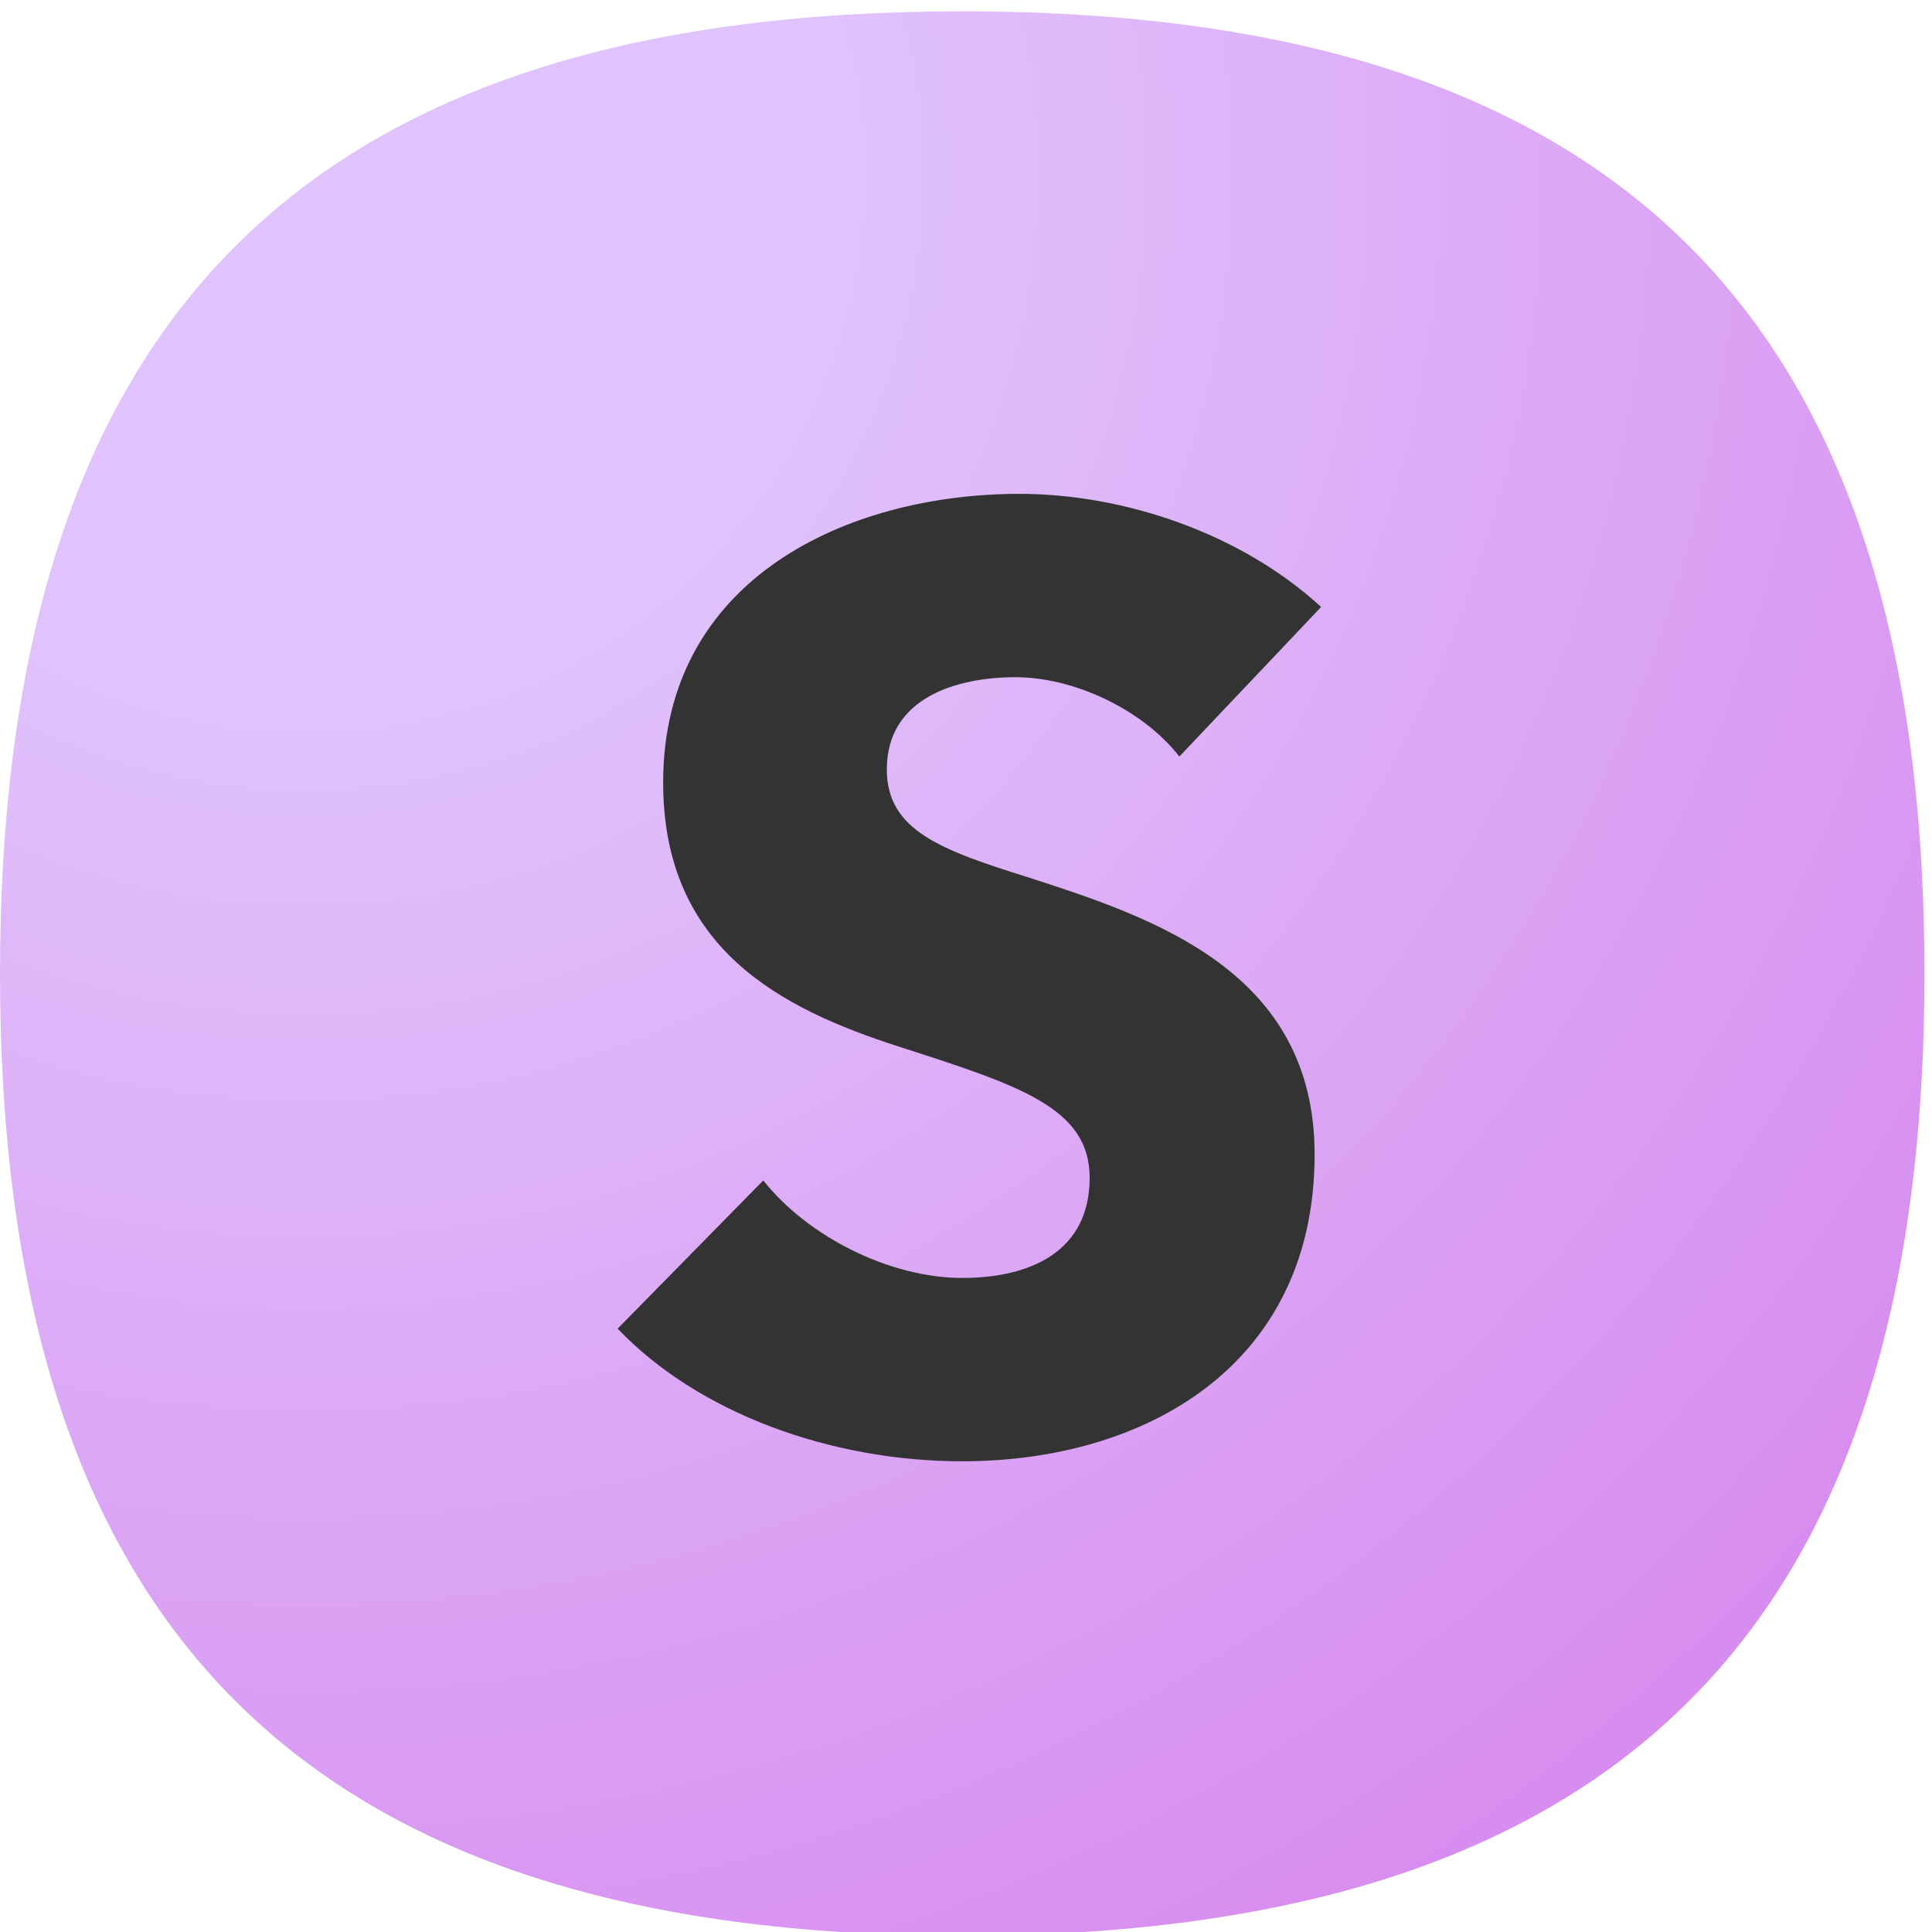
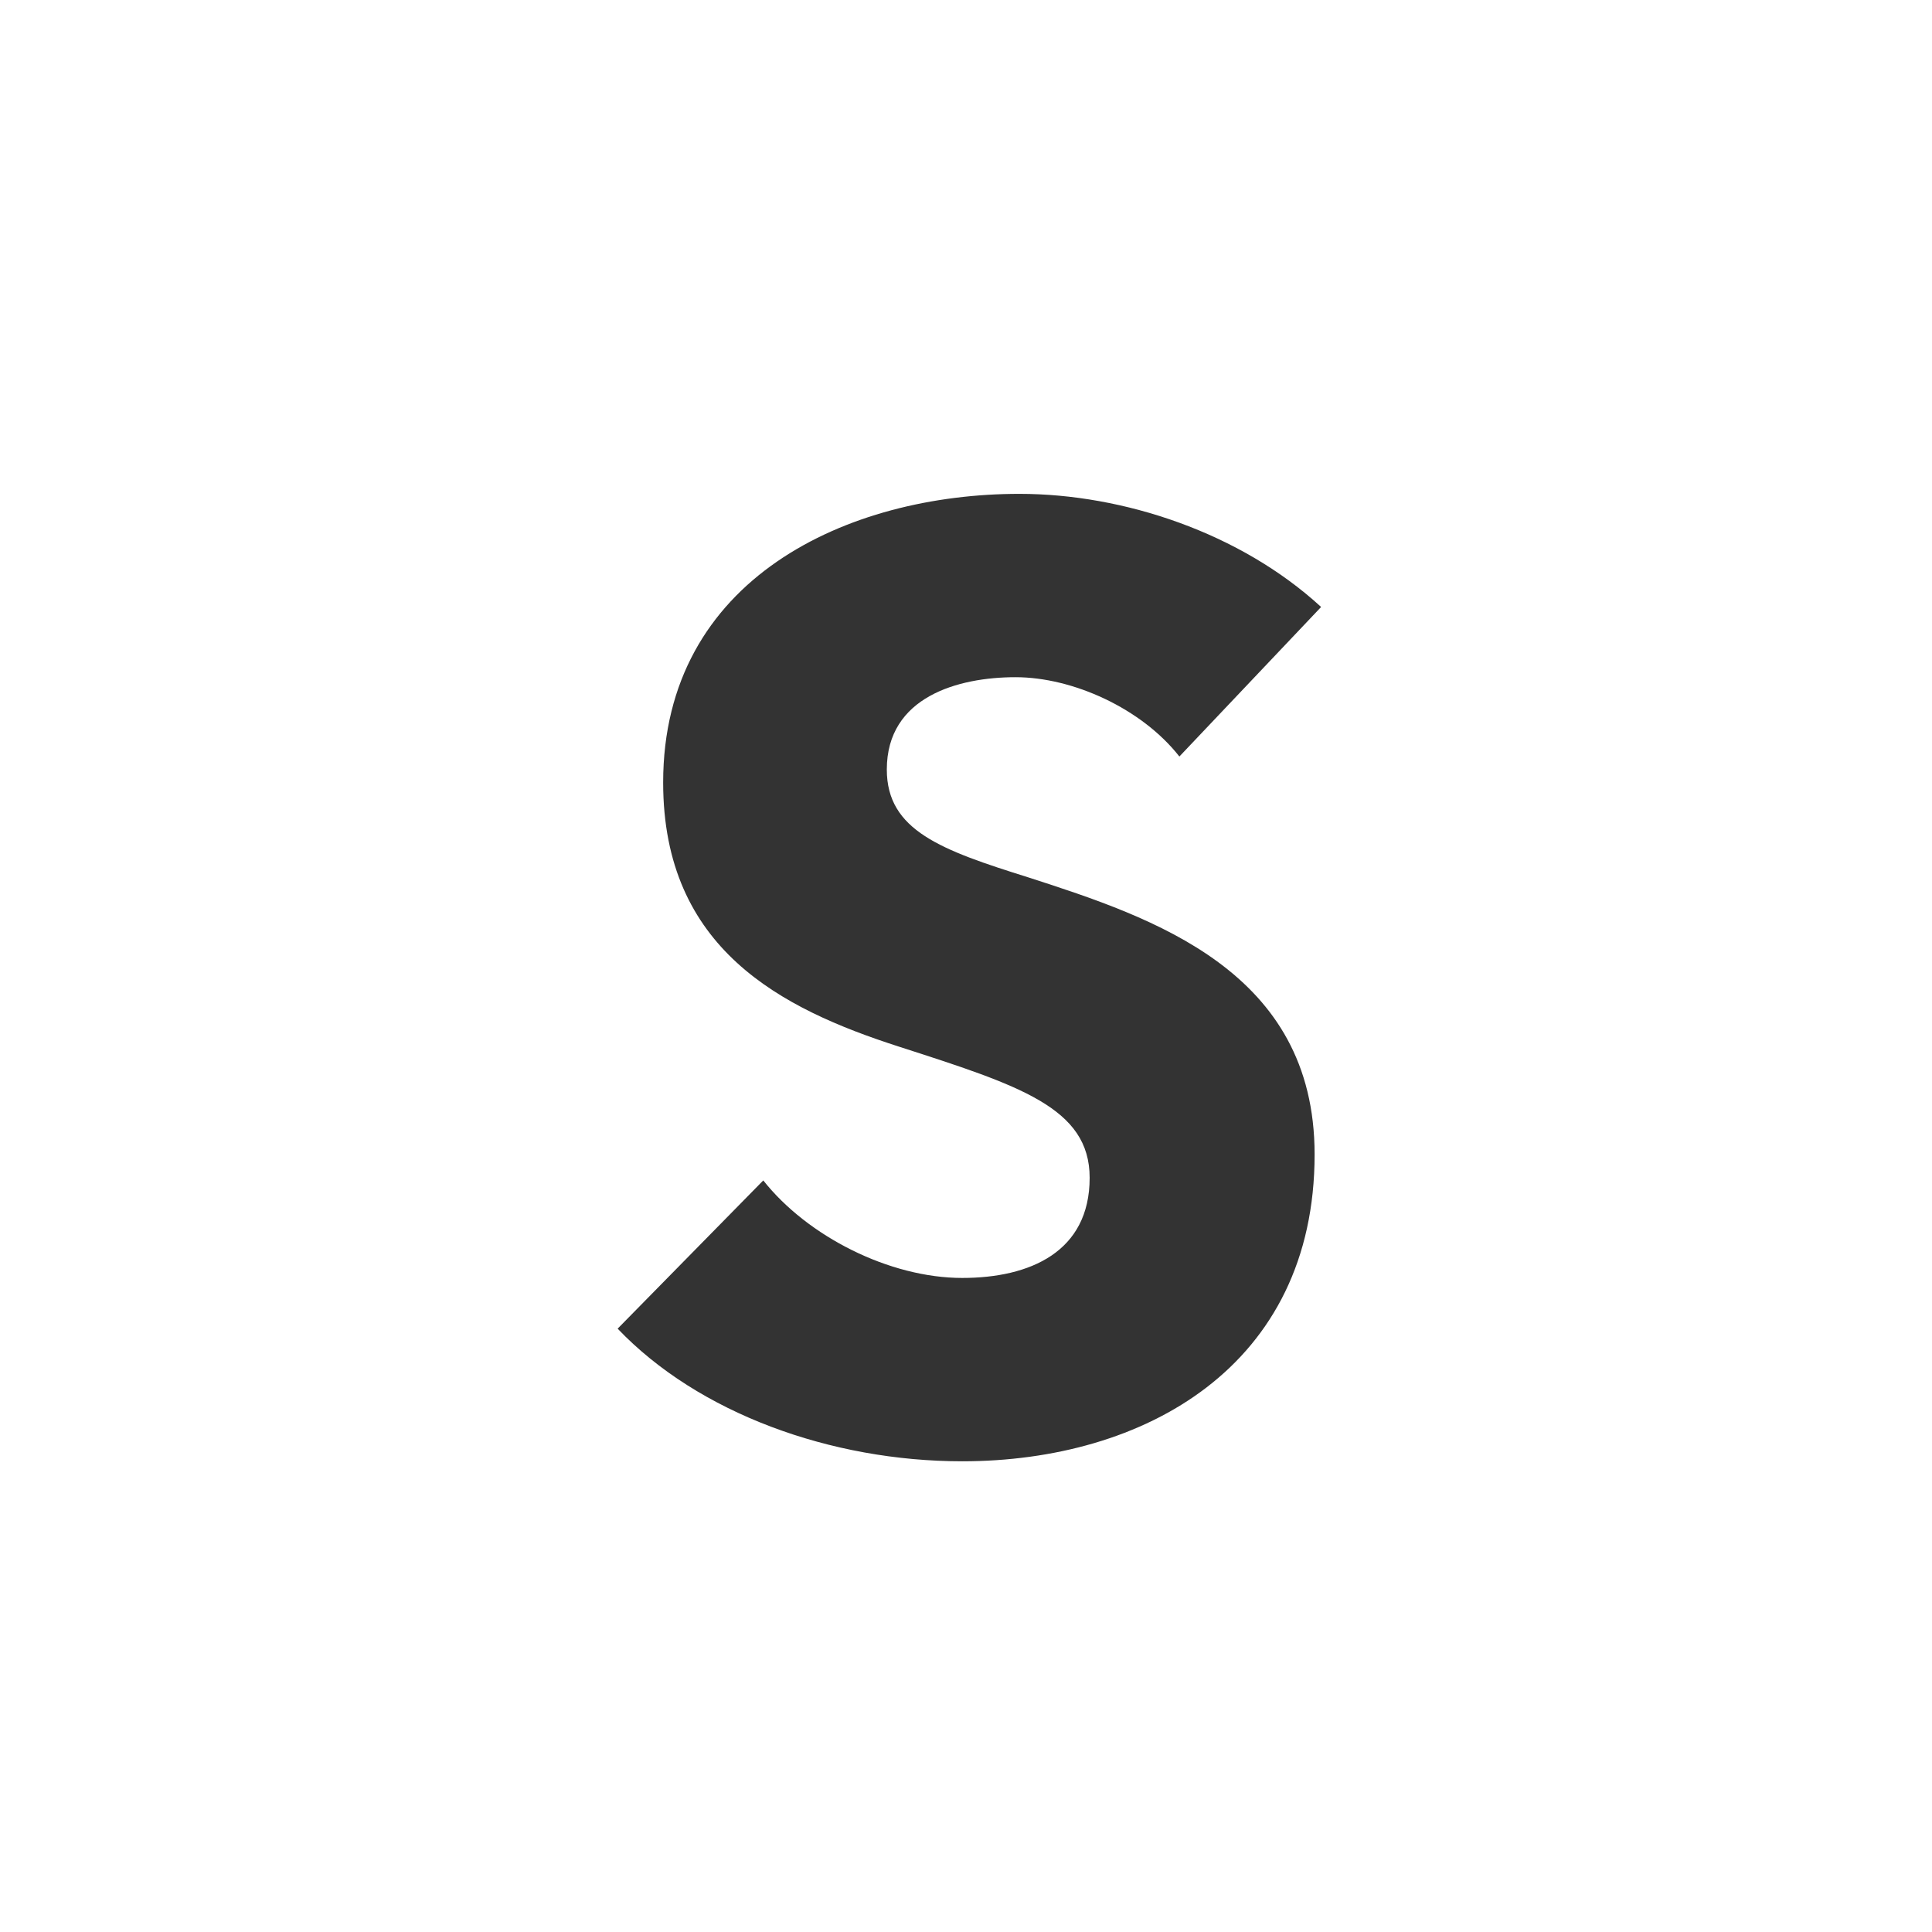
<svg xmlns="http://www.w3.org/2000/svg" width="512" height="512" viewBox="0 0 512 512" fill="none">
  <g filter="url(#filter0_di)">
-     <path d="M255 1C428.864 1 510 82.136 510 256C510 429.864 428.864 511 255 511C81.136 511 0 429.864 0 256C0 82.136 81.136 1 255 1Z" fill="url(#paint0_radial)" />
-   </g>
+     </g>
  <g filter="url(#filter1_d)">
-     <path d="M312.547 199.486L350.108 159.858C328.743 140.216 297.73 129.878 270.162 129.878C224.676 129.878 175.743 152.277 175.743 206.378C175.743 250.486 207.101 266.338 238.115 276.331C270.162 286.669 288.77 292.527 288.77 311.135C288.77 330.777 272.919 337.669 255 337.669C235.703 337.669 213.993 326.642 202.277 311.824L163.682 351.108C185.047 373.507 220.196 386.257 255 386.257C303.243 386.257 348.385 361.101 348.385 304.932C348.385 256.344 305.655 242.216 272.574 231.534C249.486 224.297 235.014 219.128 235.014 202.932C235.014 183.635 253.966 178.466 269.128 178.466C284.291 178.466 302.554 186.736 312.547 199.486Z" fill="#333333" />
+     <path d="M312.547 199.486L350.108 159.858C328.743 140.216 297.73 129.878 270.162 129.878C224.676 129.878 175.743 152.277 175.743 206.378C175.743 250.486 207.101 266.338 238.115 276.331C270.162 286.669 288.77 292.527 288.77 311.135C288.77 330.777 272.919 337.669 255 337.669C235.703 337.669 213.993 326.642 202.277 311.824L163.682 351.108C185.047 373.507 220.196 386.257 255 386.257C303.243 386.257 348.385 361.101 348.385 304.932C348.385 256.344 305.655 242.216 272.574 231.534C249.486 224.297 235.014 219.128 235.014 202.932C235.014 183.635 253.966 178.466 269.128 178.466C284.291 178.466 302.554 186.736 312.547 199.486" fill="#333333" />
  </g>
  <defs>
    <filter id="filter0_di" x="0" y="1" width="510" height="511" filterUnits="userSpaceOnUse" color-interpolation-filters="sRGB">
      <feFlood flood-opacity="0" result="BackgroundImageFix" />
      <feColorMatrix in="SourceAlpha" type="matrix" values="0 0 0 0 0 0 0 0 0 0 0 0 0 0 0 0 0 0 127 0" />
      <feOffset dy="1" />
      <feColorMatrix type="matrix" values="0 0 0 0 0 0 0 0 0 0 0 0 0 0 0 0 0 0 0.1 0" />
      <feBlend mode="normal" in2="BackgroundImageFix" result="effect1_dropShadow" />
      <feBlend mode="normal" in="SourceGraphic" in2="effect1_dropShadow" result="shape" />
      <feColorMatrix in="SourceAlpha" type="matrix" values="0 0 0 0 0 0 0 0 0 0 0 0 0 0 0 0 0 0 127 0" result="hardAlpha" />
      <feOffset dy="1" />
      <feComposite in2="hardAlpha" operator="arithmetic" k2="-1" k3="1" />
      <feColorMatrix type="matrix" values="0 0 0 0 1 0 0 0 0 1 0 0 0 0 1 0 0 0 0.35 0" />
      <feBlend mode="normal" in2="shape" result="effect2_innerShadow" />
    </filter>
    <filter id="filter1_d" x="163.682" y="129.878" width="186.426" height="257.378" filterUnits="userSpaceOnUse" color-interpolation-filters="sRGB">
      <feFlood flood-opacity="0" result="BackgroundImageFix" />
      <feColorMatrix in="SourceAlpha" type="matrix" values="0 0 0 0 0 0 0 0 0 0 0 0 0 0 0 0 0 0 127 0" />
      <feOffset dy="1" />
      <feColorMatrix type="matrix" values="0 0 0 0 1 0 0 0 0 1 0 0 0 0 1 0 0 0 0.5 0" />
      <feBlend mode="normal" in2="BackgroundImageFix" result="effect1_dropShadow" />
      <feBlend mode="normal" in="SourceGraphic" in2="effect1_dropShadow" result="shape" />
    </filter>
    <radialGradient id="paint0_radial" cx="0" cy="0" r="1" gradientUnits="userSpaceOnUse" gradientTransform="translate(82.703 49.243) rotate(50.471) scale(638.877)">
      <stop offset="0.211" stop-color="#E0C3FC" />
      <stop offset="1" stop-color="#D57EEB" />
    </radialGradient>
  </defs>
</svg>